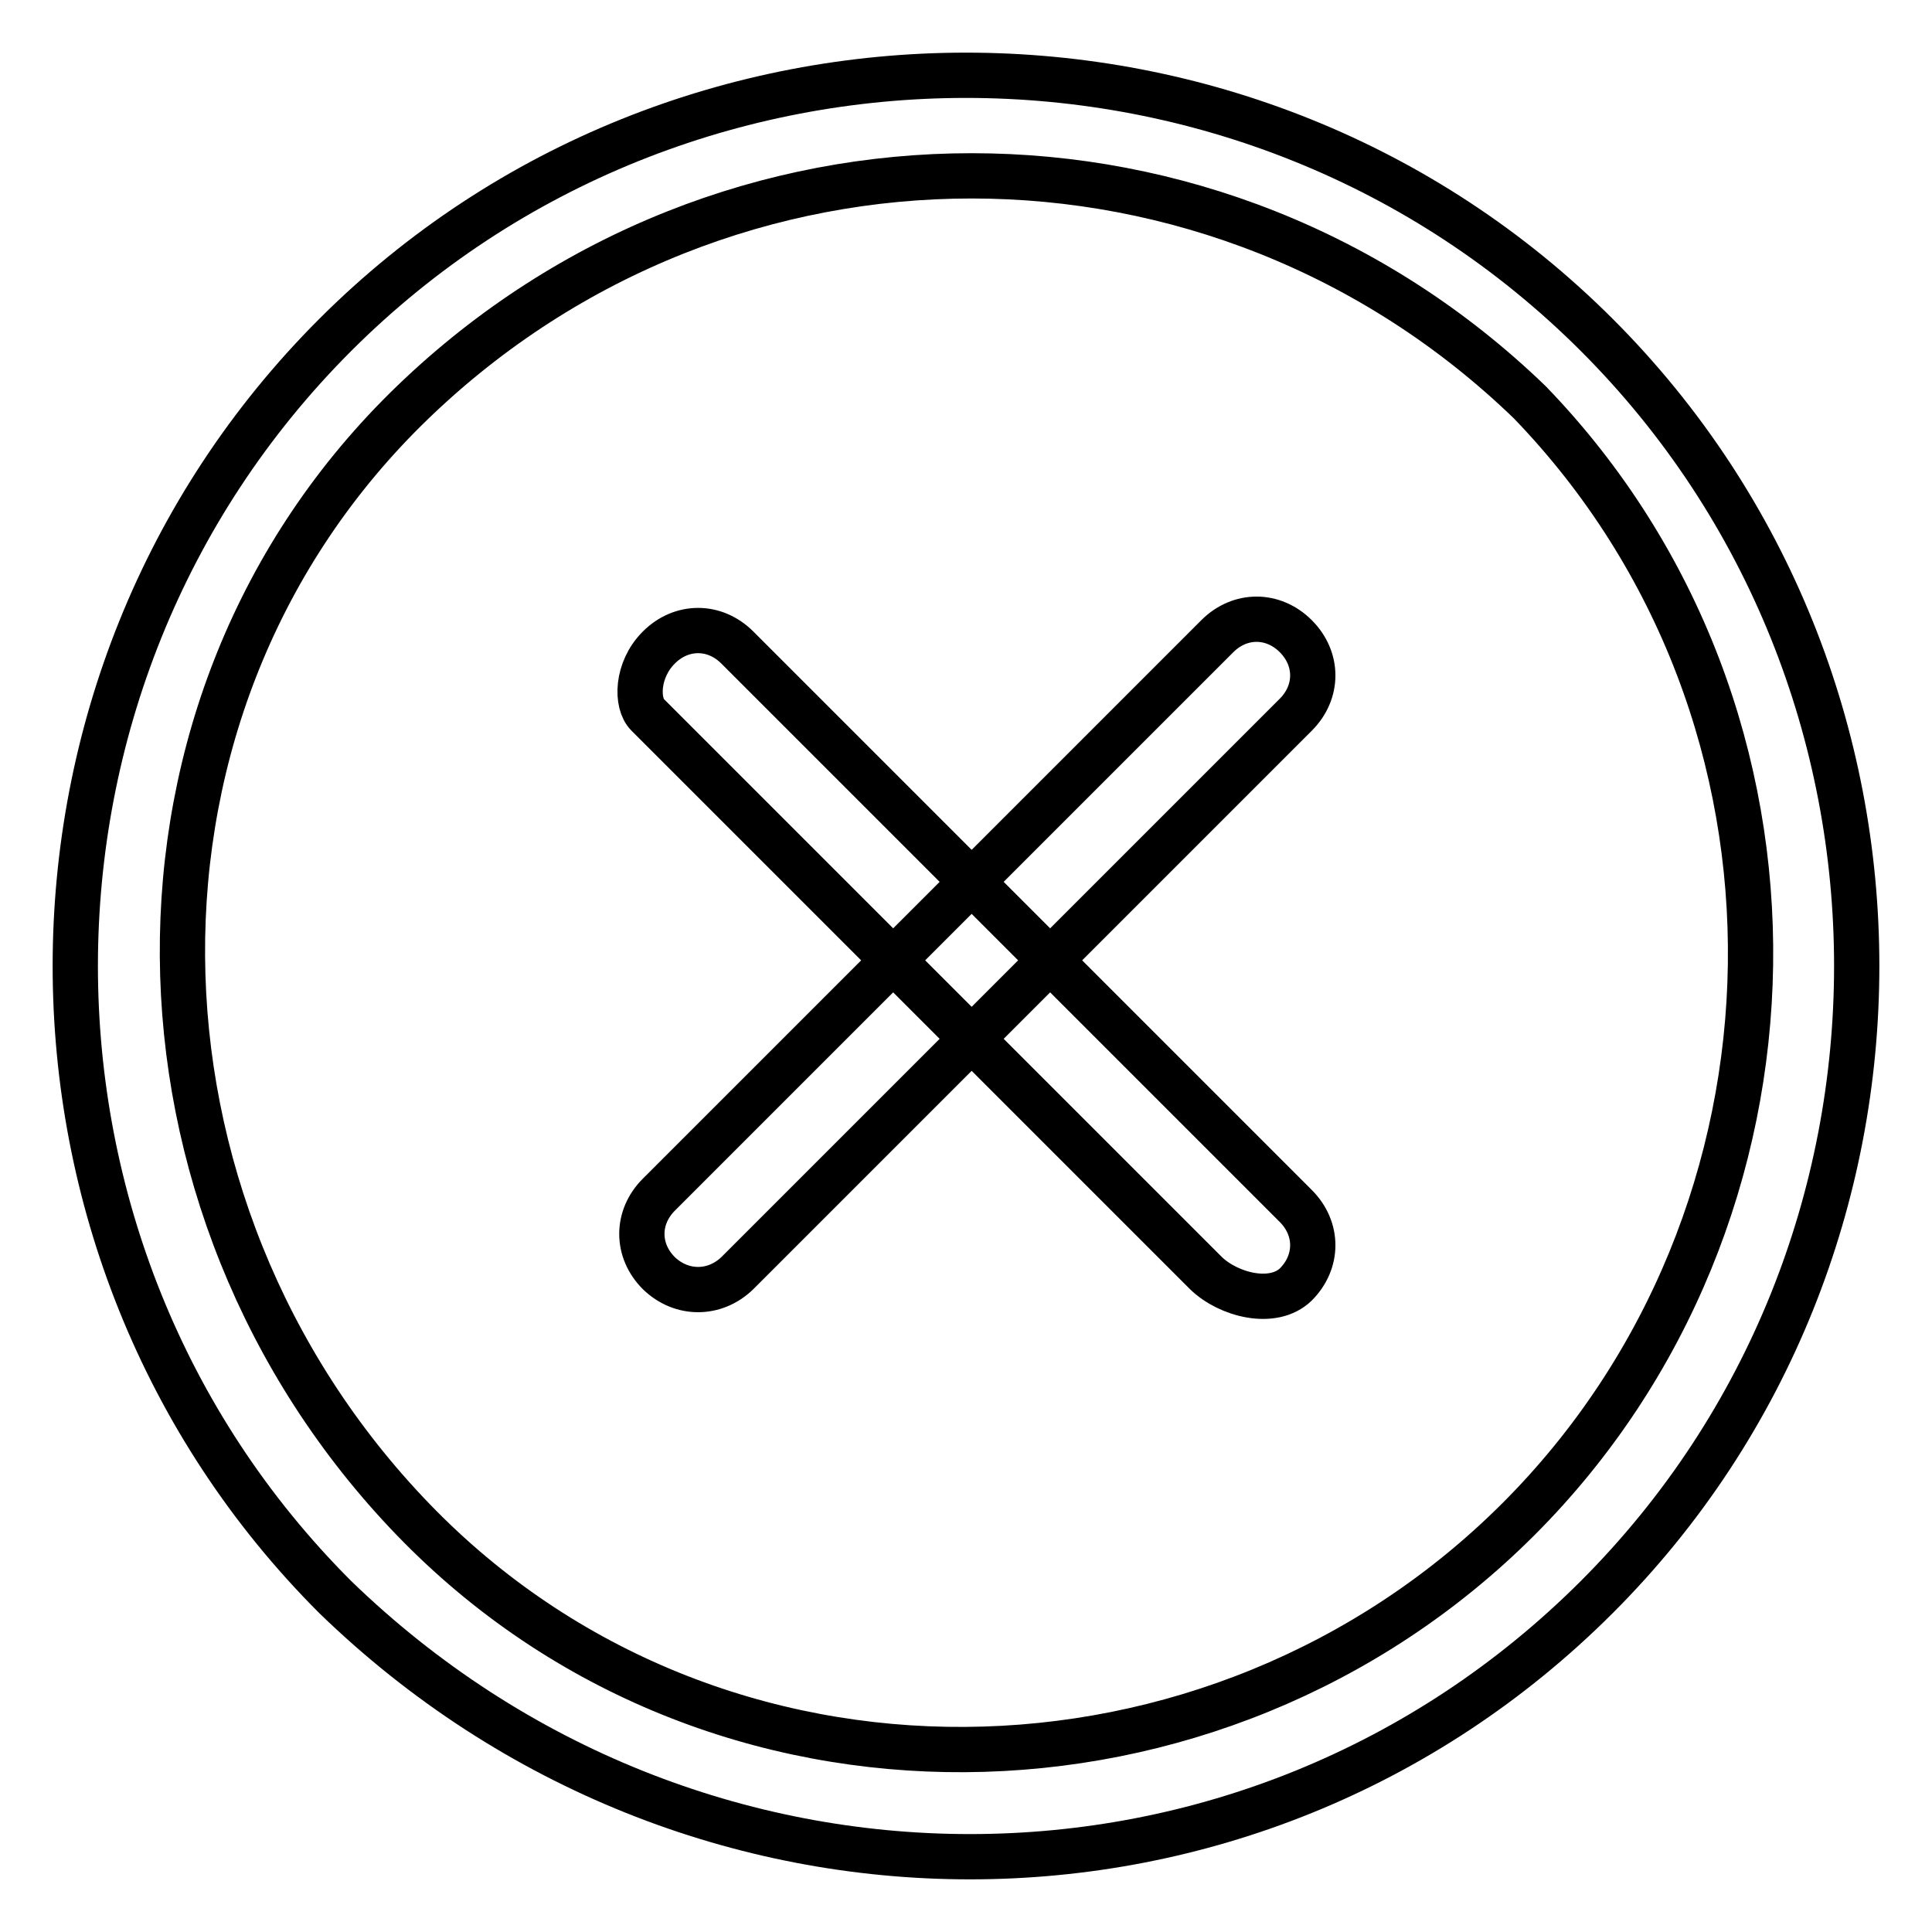
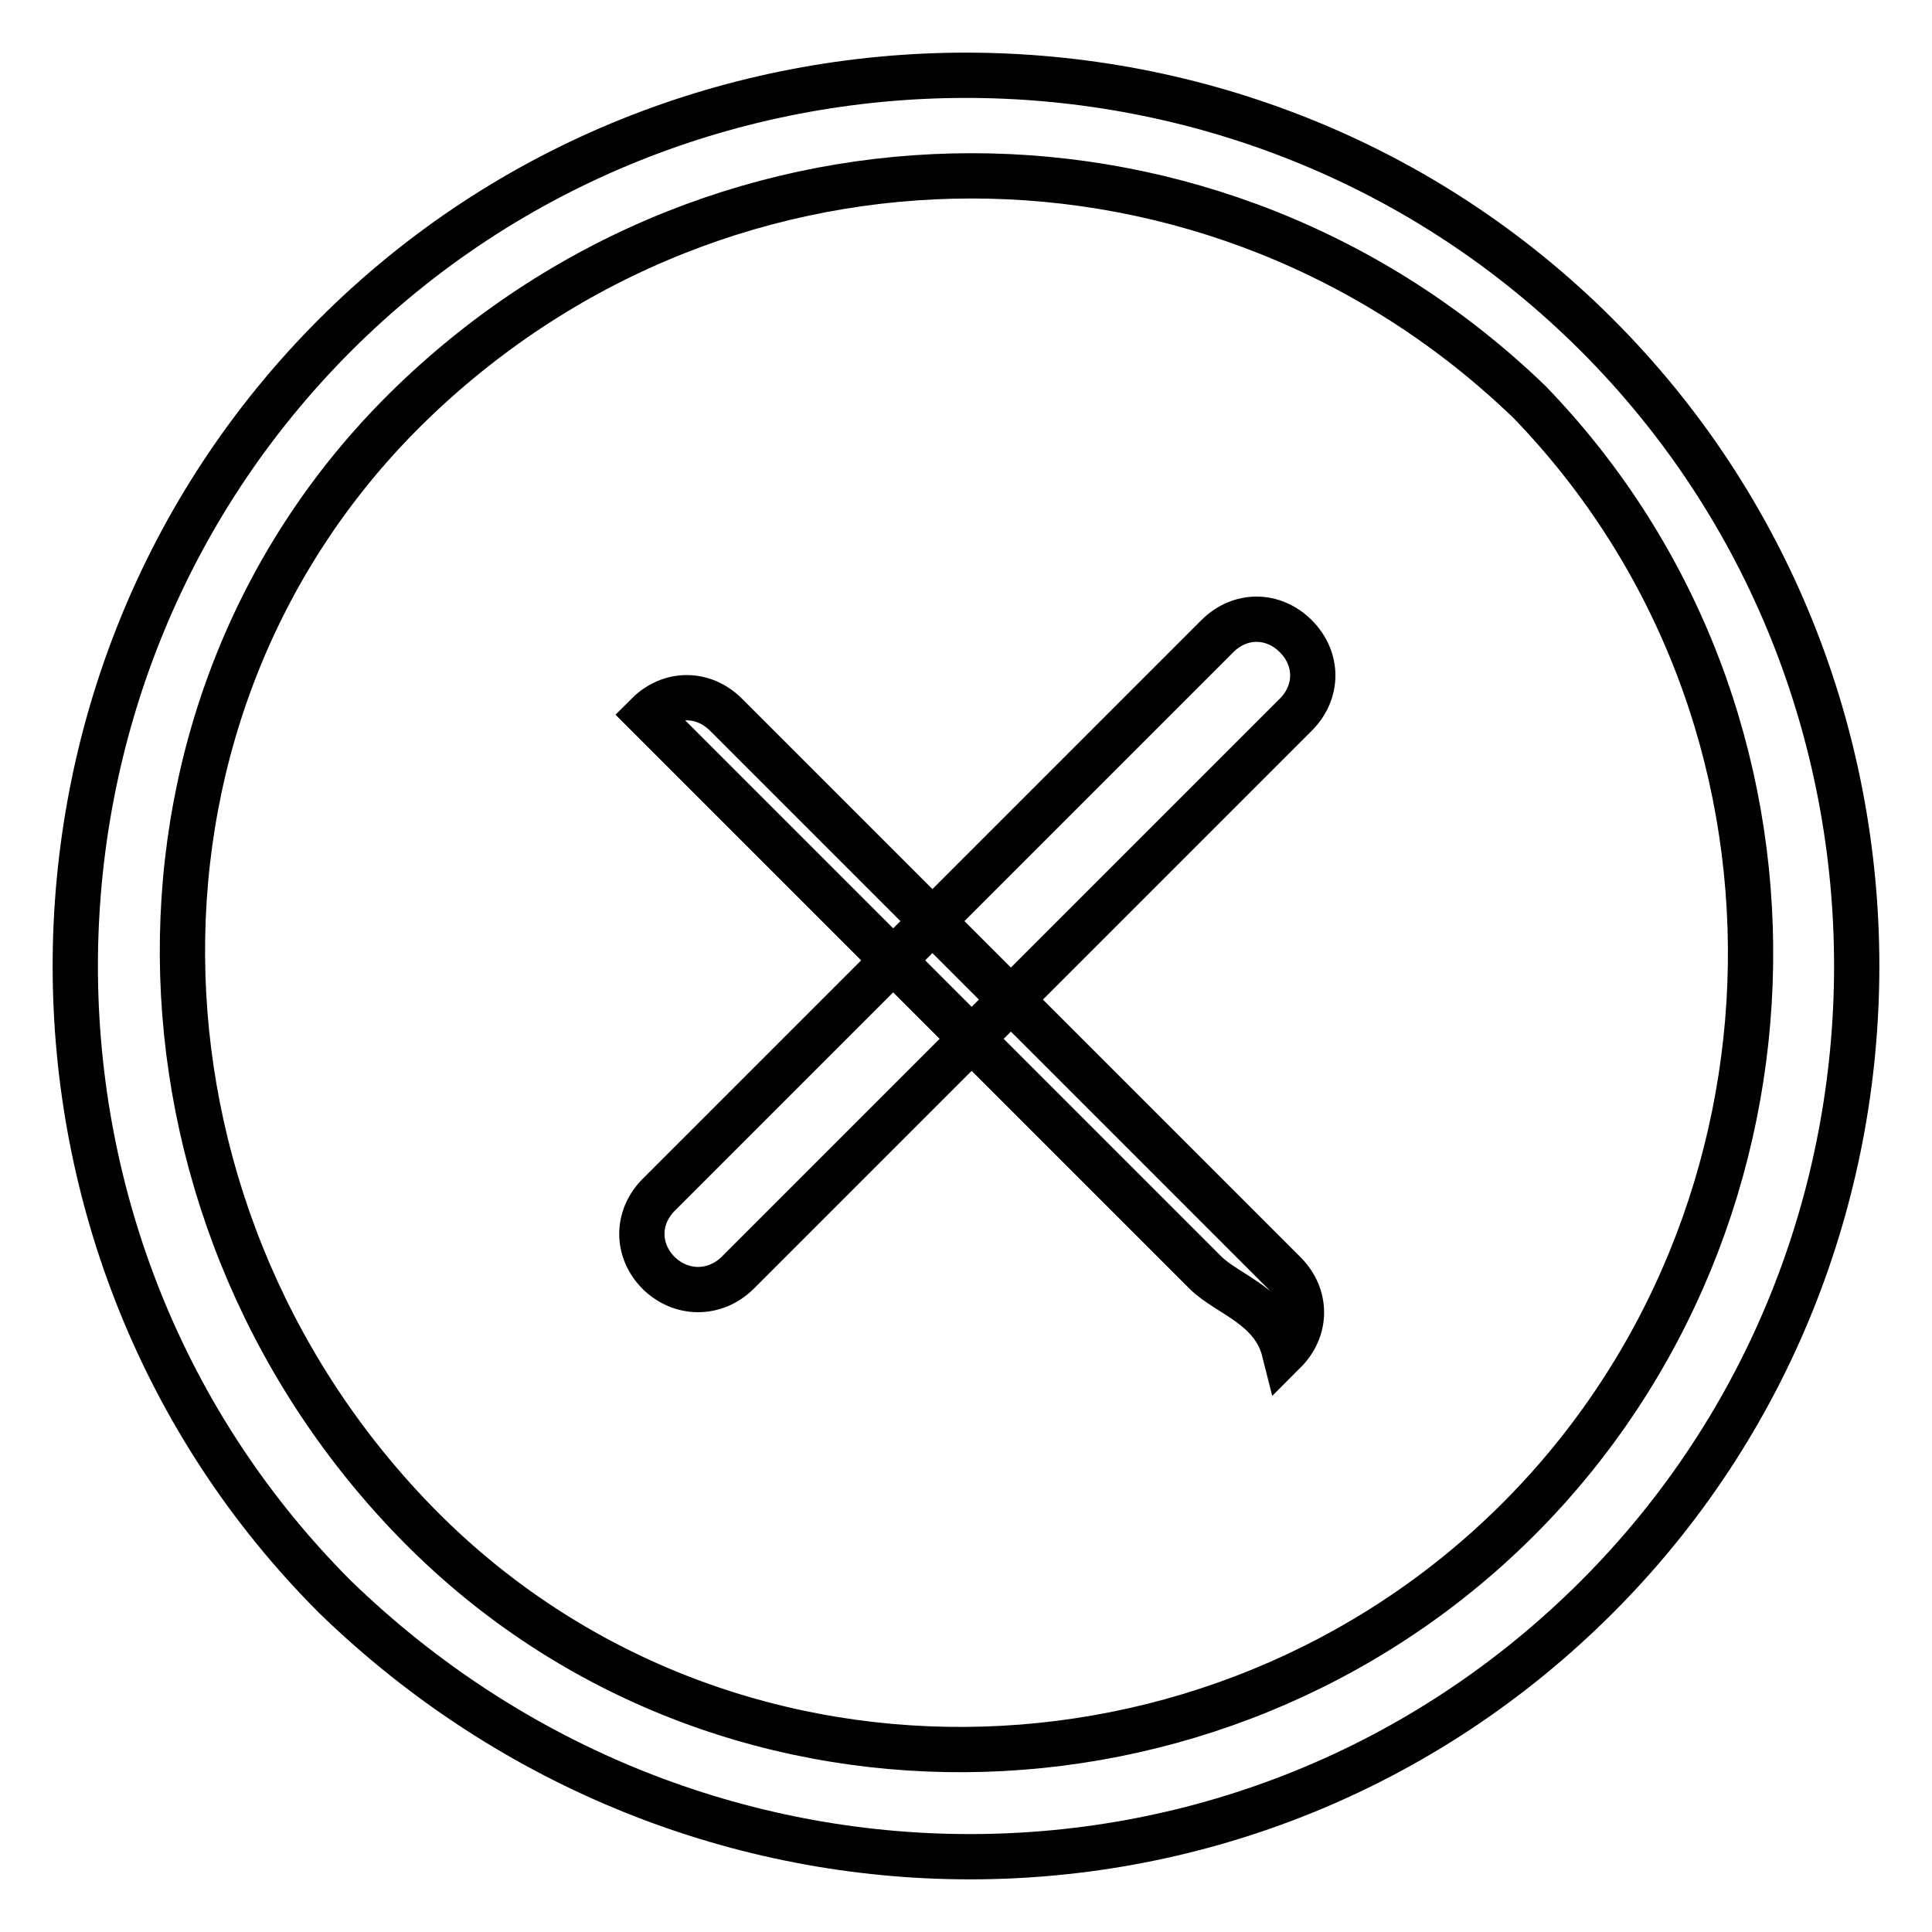
<svg xmlns="http://www.w3.org/2000/svg" version="1.1" x="0px" y="0px" viewBox="0 0 256 256" enable-background="new 0 0 256 256" xml:space="preserve">
  <g>
-     <path stroke-width="6" fill-opacity="0" stroke="#000000" d="M44.4,211.6c-45.9-45.9-45.9-121.3,0-167.2c45.9-45.9,121.3-45.9,167.2,0c45.9,45.9,45.9,121.3,0,167.2 S91.7,257.5,44.4,211.6z M202.7,53.3c-41.4-40-106.5-40-148,0c-41.4,39.9-40,106.5,0,148c39.9,41.4,106.5,40,146.5,0 S242.7,94.7,202.7,53.3z M159.8,168.7l-74-74c-1.5-1.5-1.5-5.9,1.5-8.9c3-3,7.4-3,10.4,0l74,74c3,3,3,7.4,0,10.4 C168.7,173.1,162.8,171.6,159.8,168.7z M87.3,168.7c-3-3-3-7.4,0-10.4l74-74c3-3,7.4-3,10.4,0c3,3,3,7.4,0,10.4l-74,74 C94.7,171.6,90.3,171.6,87.3,168.7z" />
+     <path stroke-width="6" fill-opacity="0" stroke="#000000" d="M44.4,211.6c-45.9-45.9-45.9-121.3,0-167.2c45.9-45.9,121.3-45.9,167.2,0c45.9,45.9,45.9,121.3,0,167.2 S91.7,257.5,44.4,211.6z M202.7,53.3c-41.4-40-106.5-40-148,0c-41.4,39.9-40,106.5,0,148c39.9,41.4,106.5,40,146.5,0 S242.7,94.7,202.7,53.3z M159.8,168.7l-74-74c3-3,7.4-3,10.4,0l74,74c3,3,3,7.4,0,10.4 C168.7,173.1,162.8,171.6,159.8,168.7z M87.3,168.7c-3-3-3-7.4,0-10.4l74-74c3-3,7.4-3,10.4,0c3,3,3,7.4,0,10.4l-74,74 C94.7,171.6,90.3,171.6,87.3,168.7z" />
  </g>
</svg>